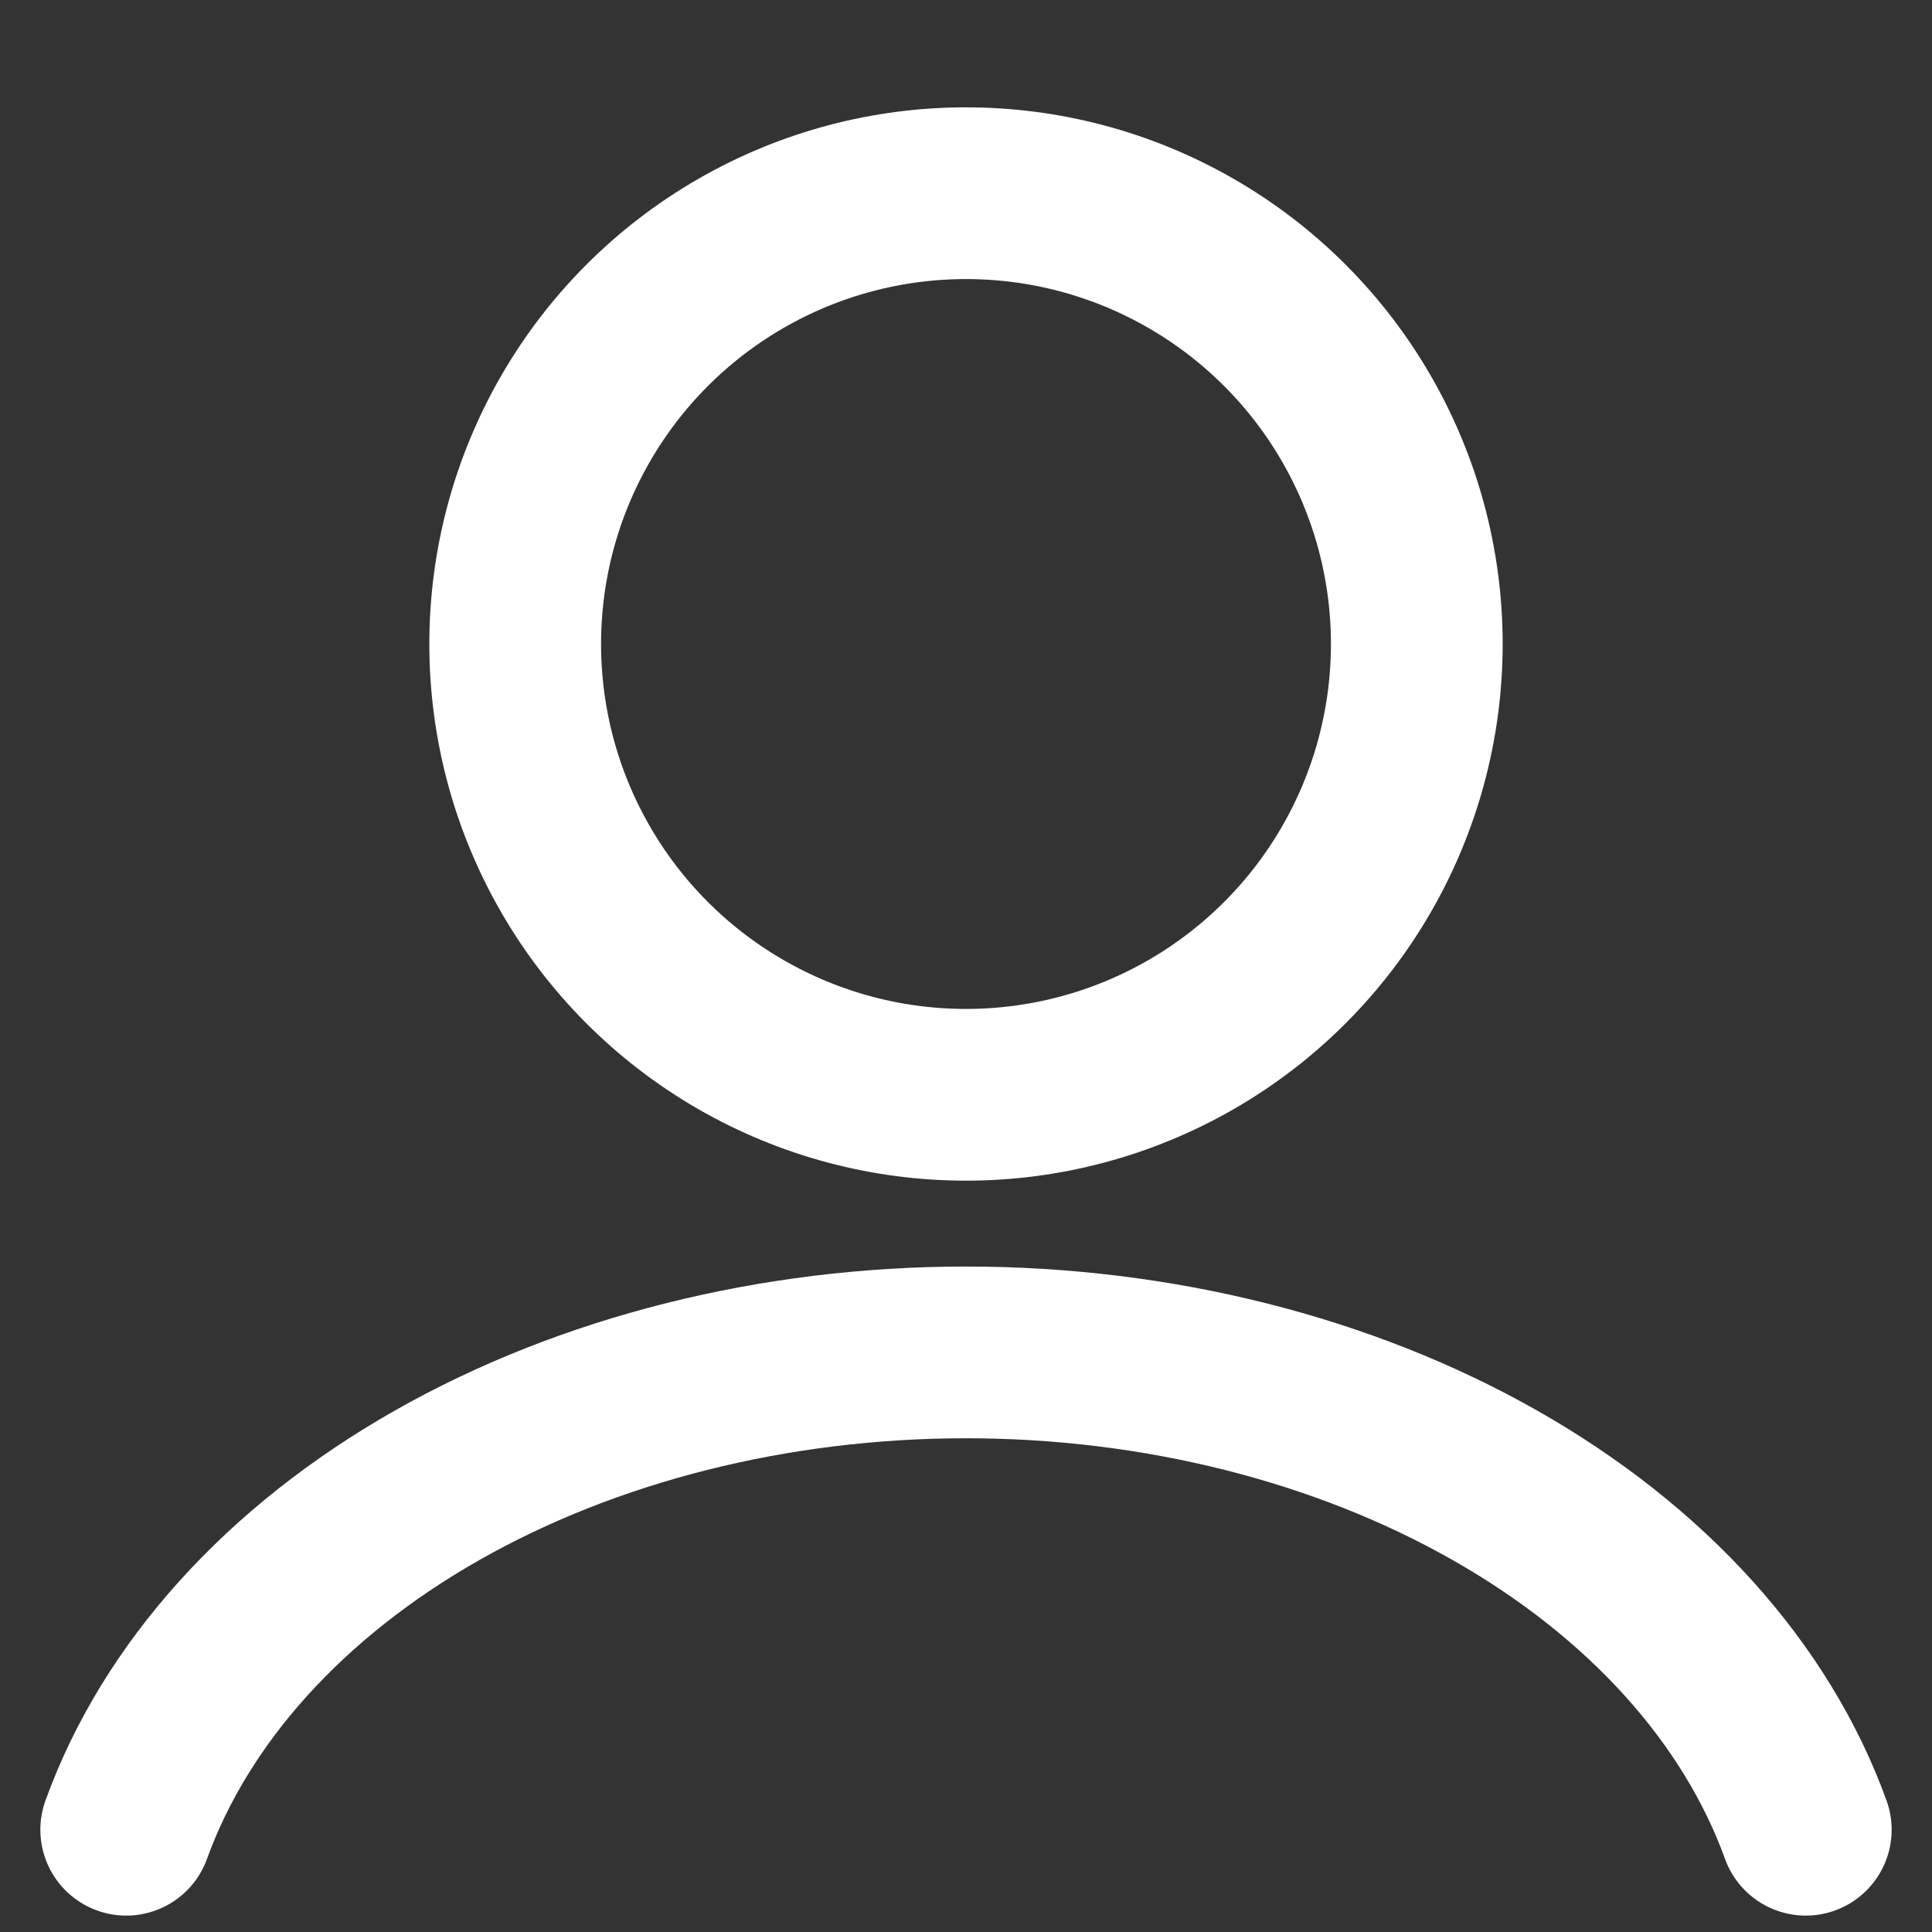
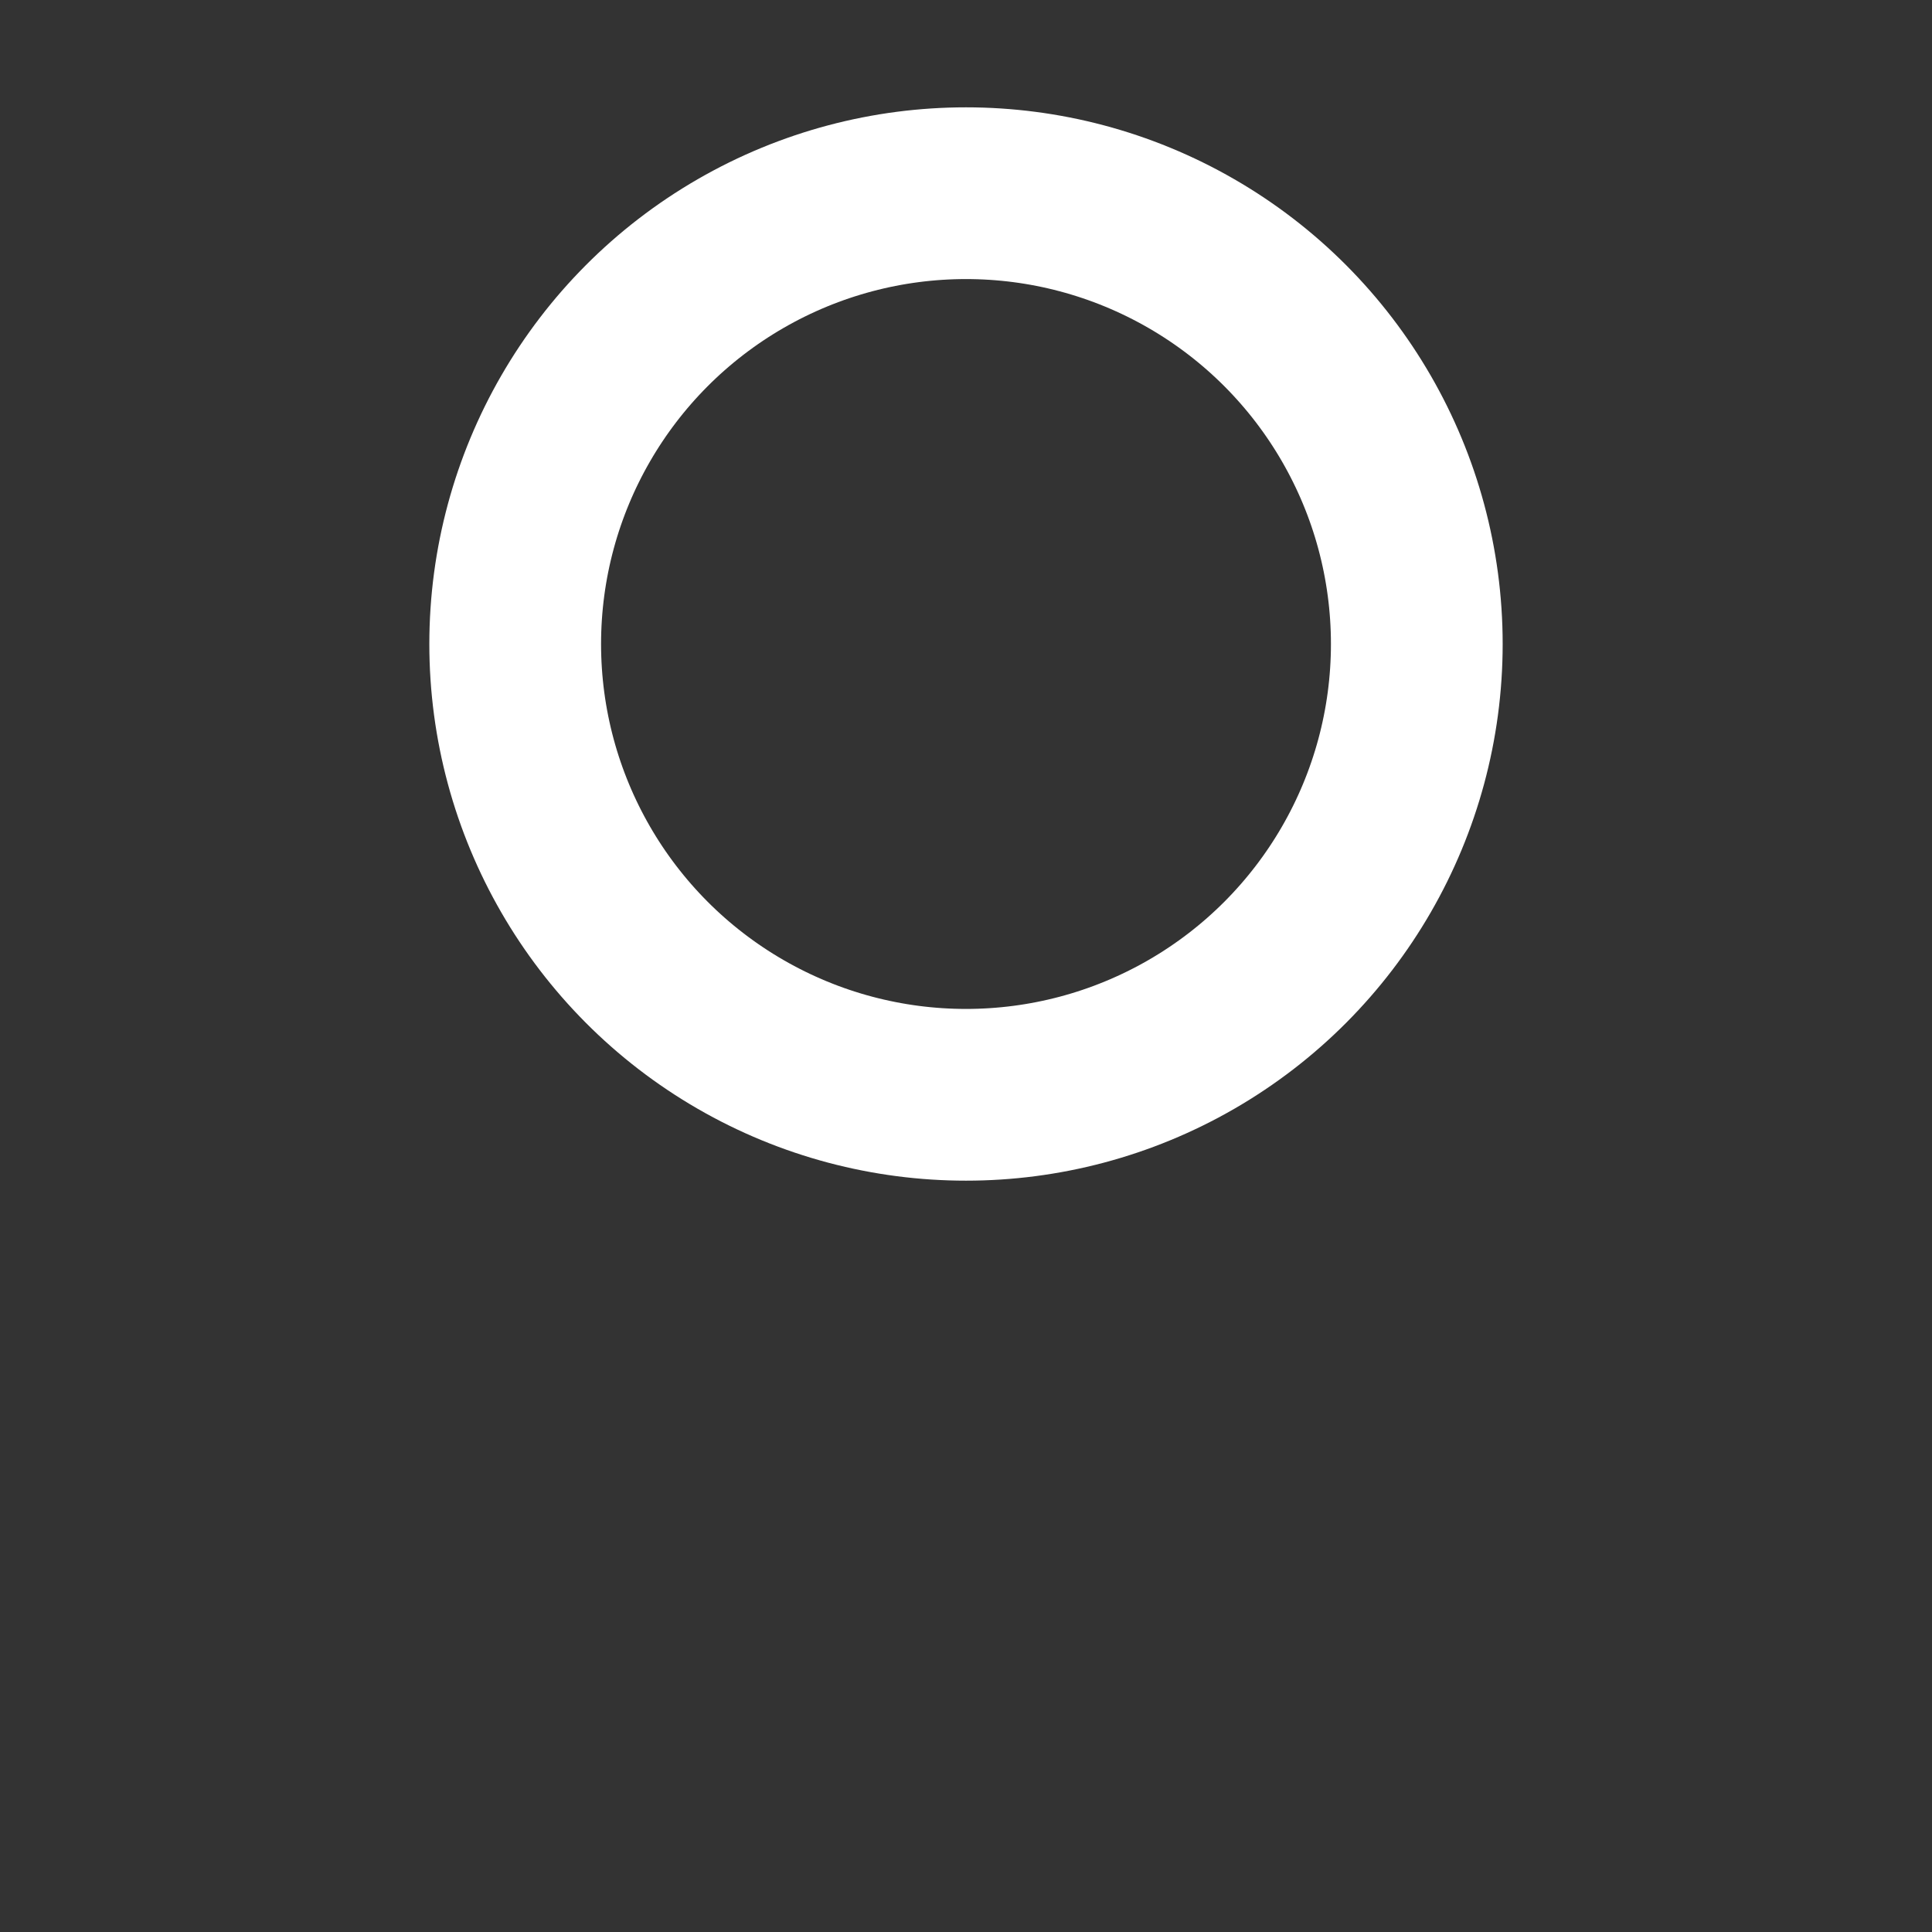
<svg xmlns="http://www.w3.org/2000/svg" width="45" height="45" viewBox="0 0 45 45" fill="none">
  <rect x="0" y="0" width="45" height="45" fill="#333333" stroke="none" />
-   <path d="M42.06 42.618C40.906 39.428 38.364 36.61 34.827 34.6C31.291 32.59 26.958 31.5 22.5 31.5C18.042 31.5 13.709 32.59 10.173 34.6C6.636 36.61 4.094 39.428 2.94 42.618" stroke="white" stroke-width="4" stroke-linecap="round" />
  <circle cx="22.5" cy="15" r="10.5" stroke="white" stroke-width="4" stroke-linecap="round" />
</svg>